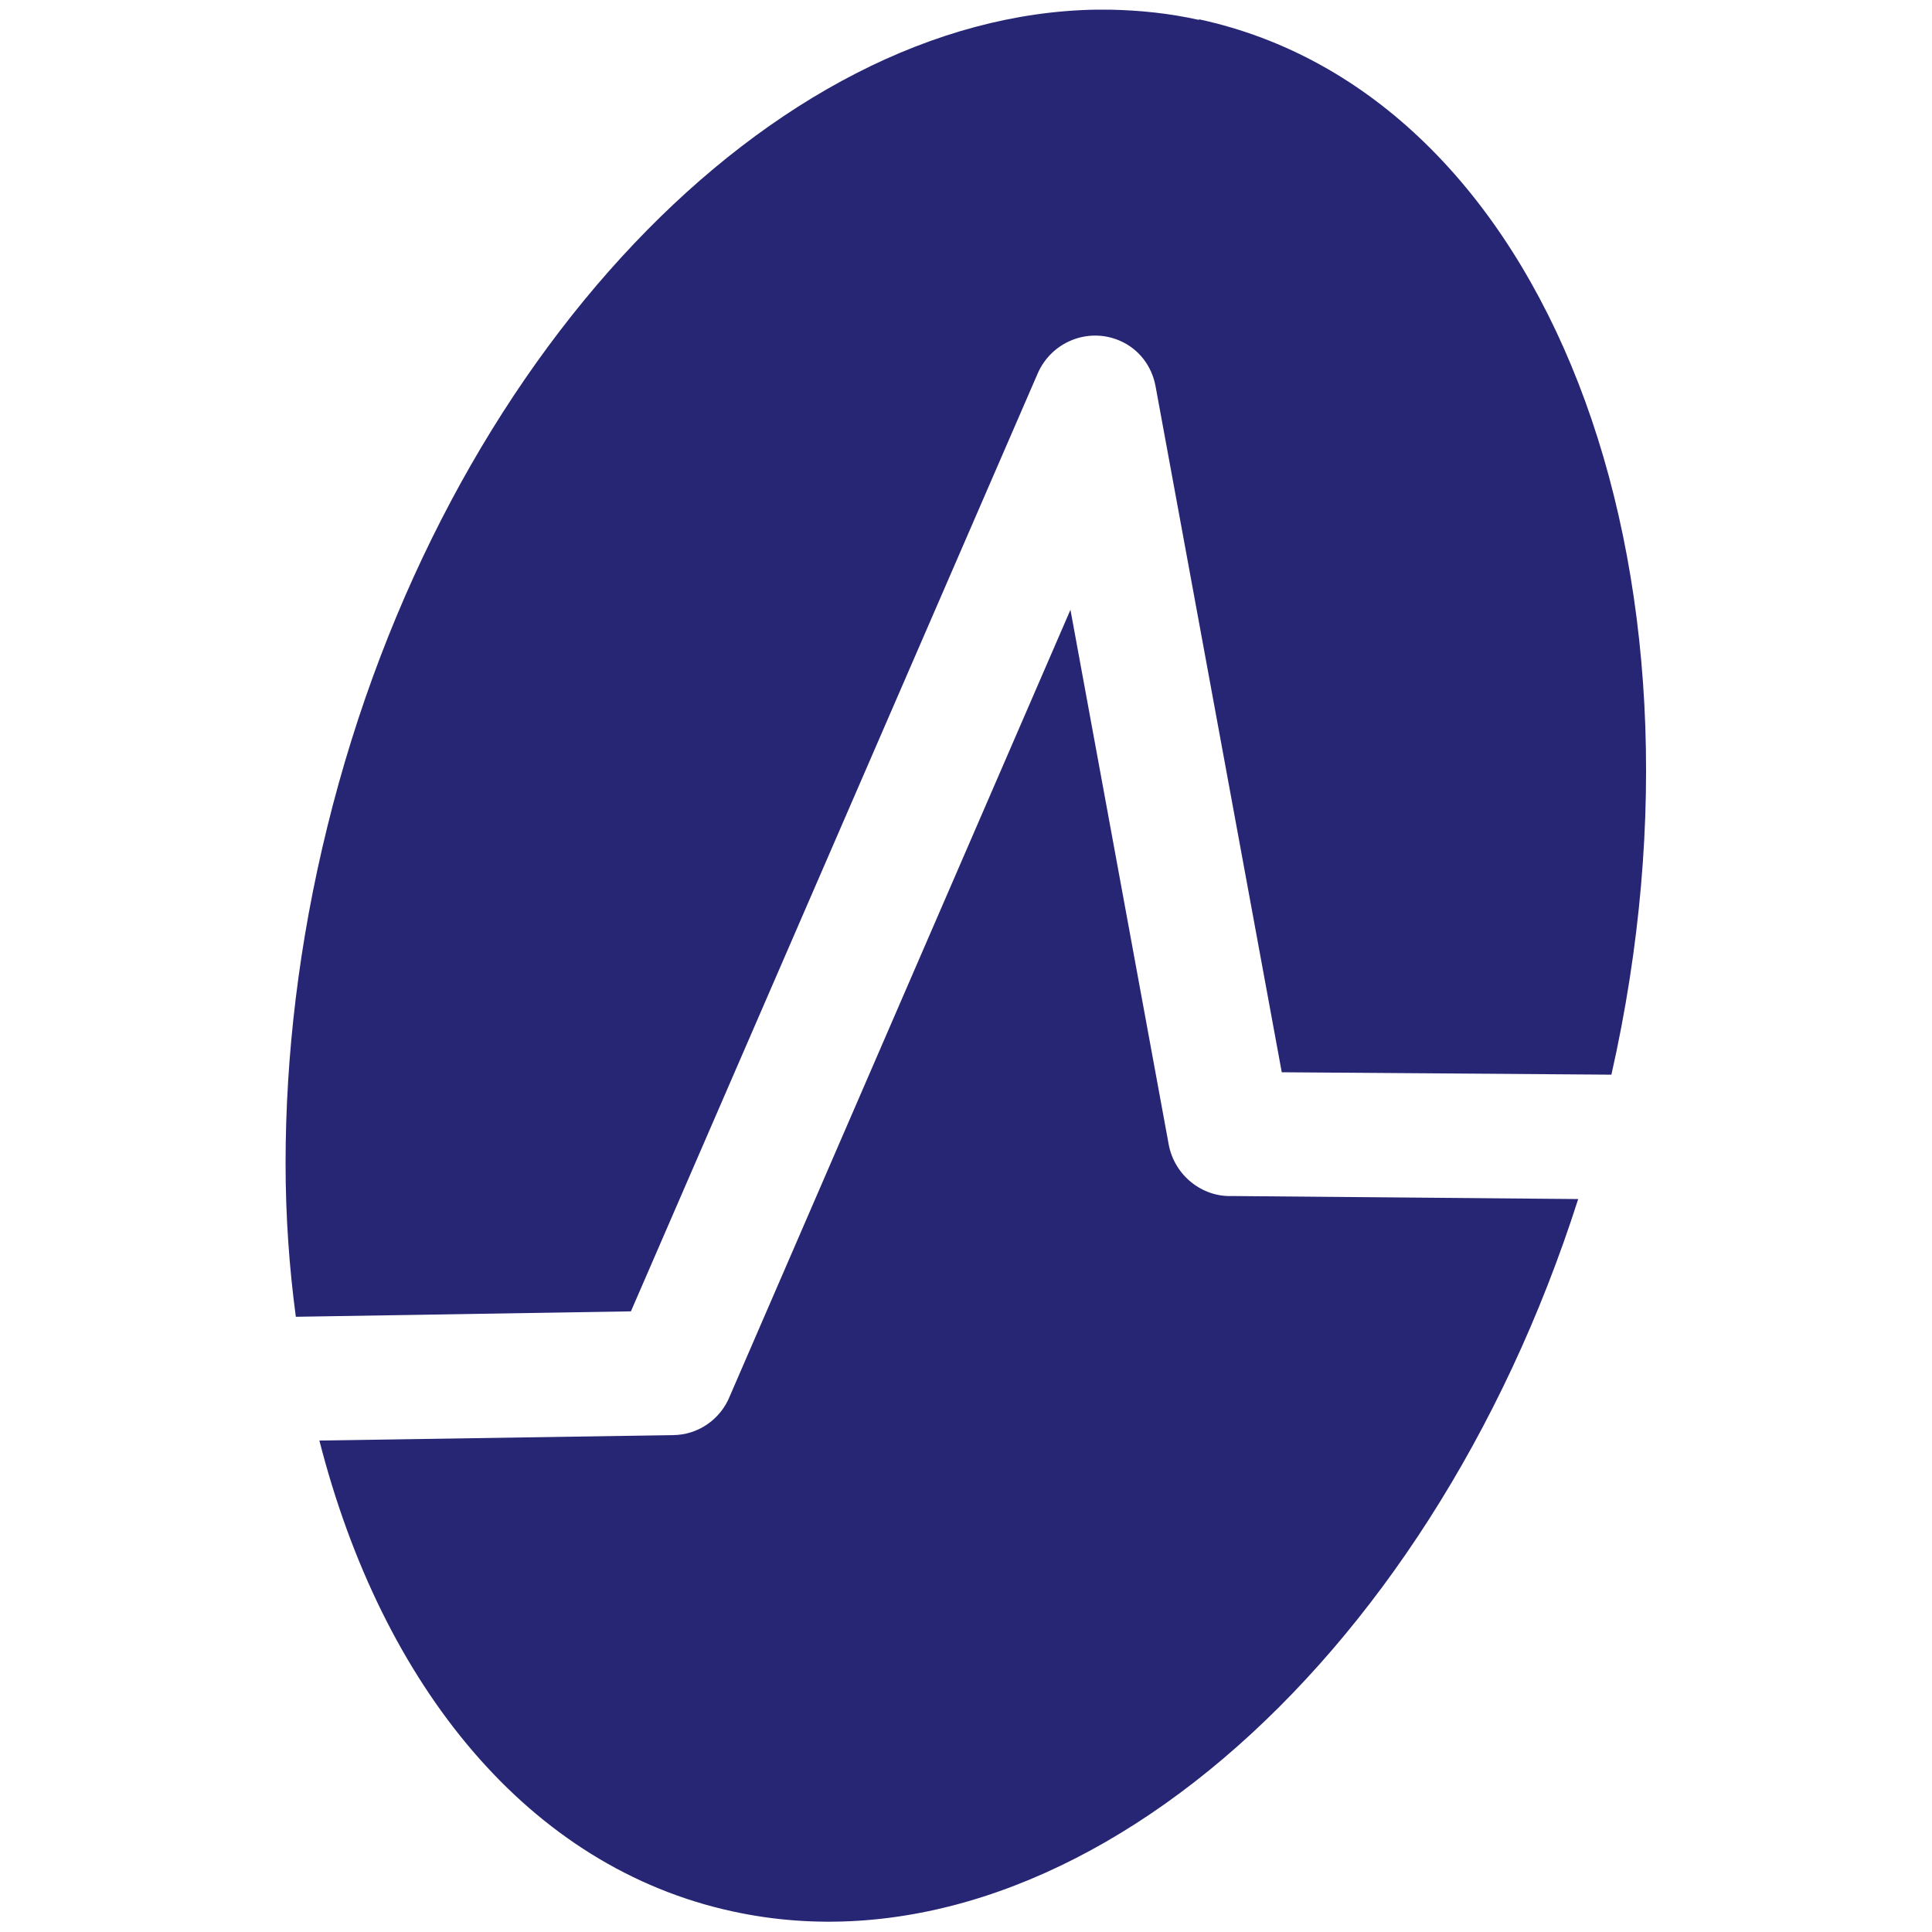
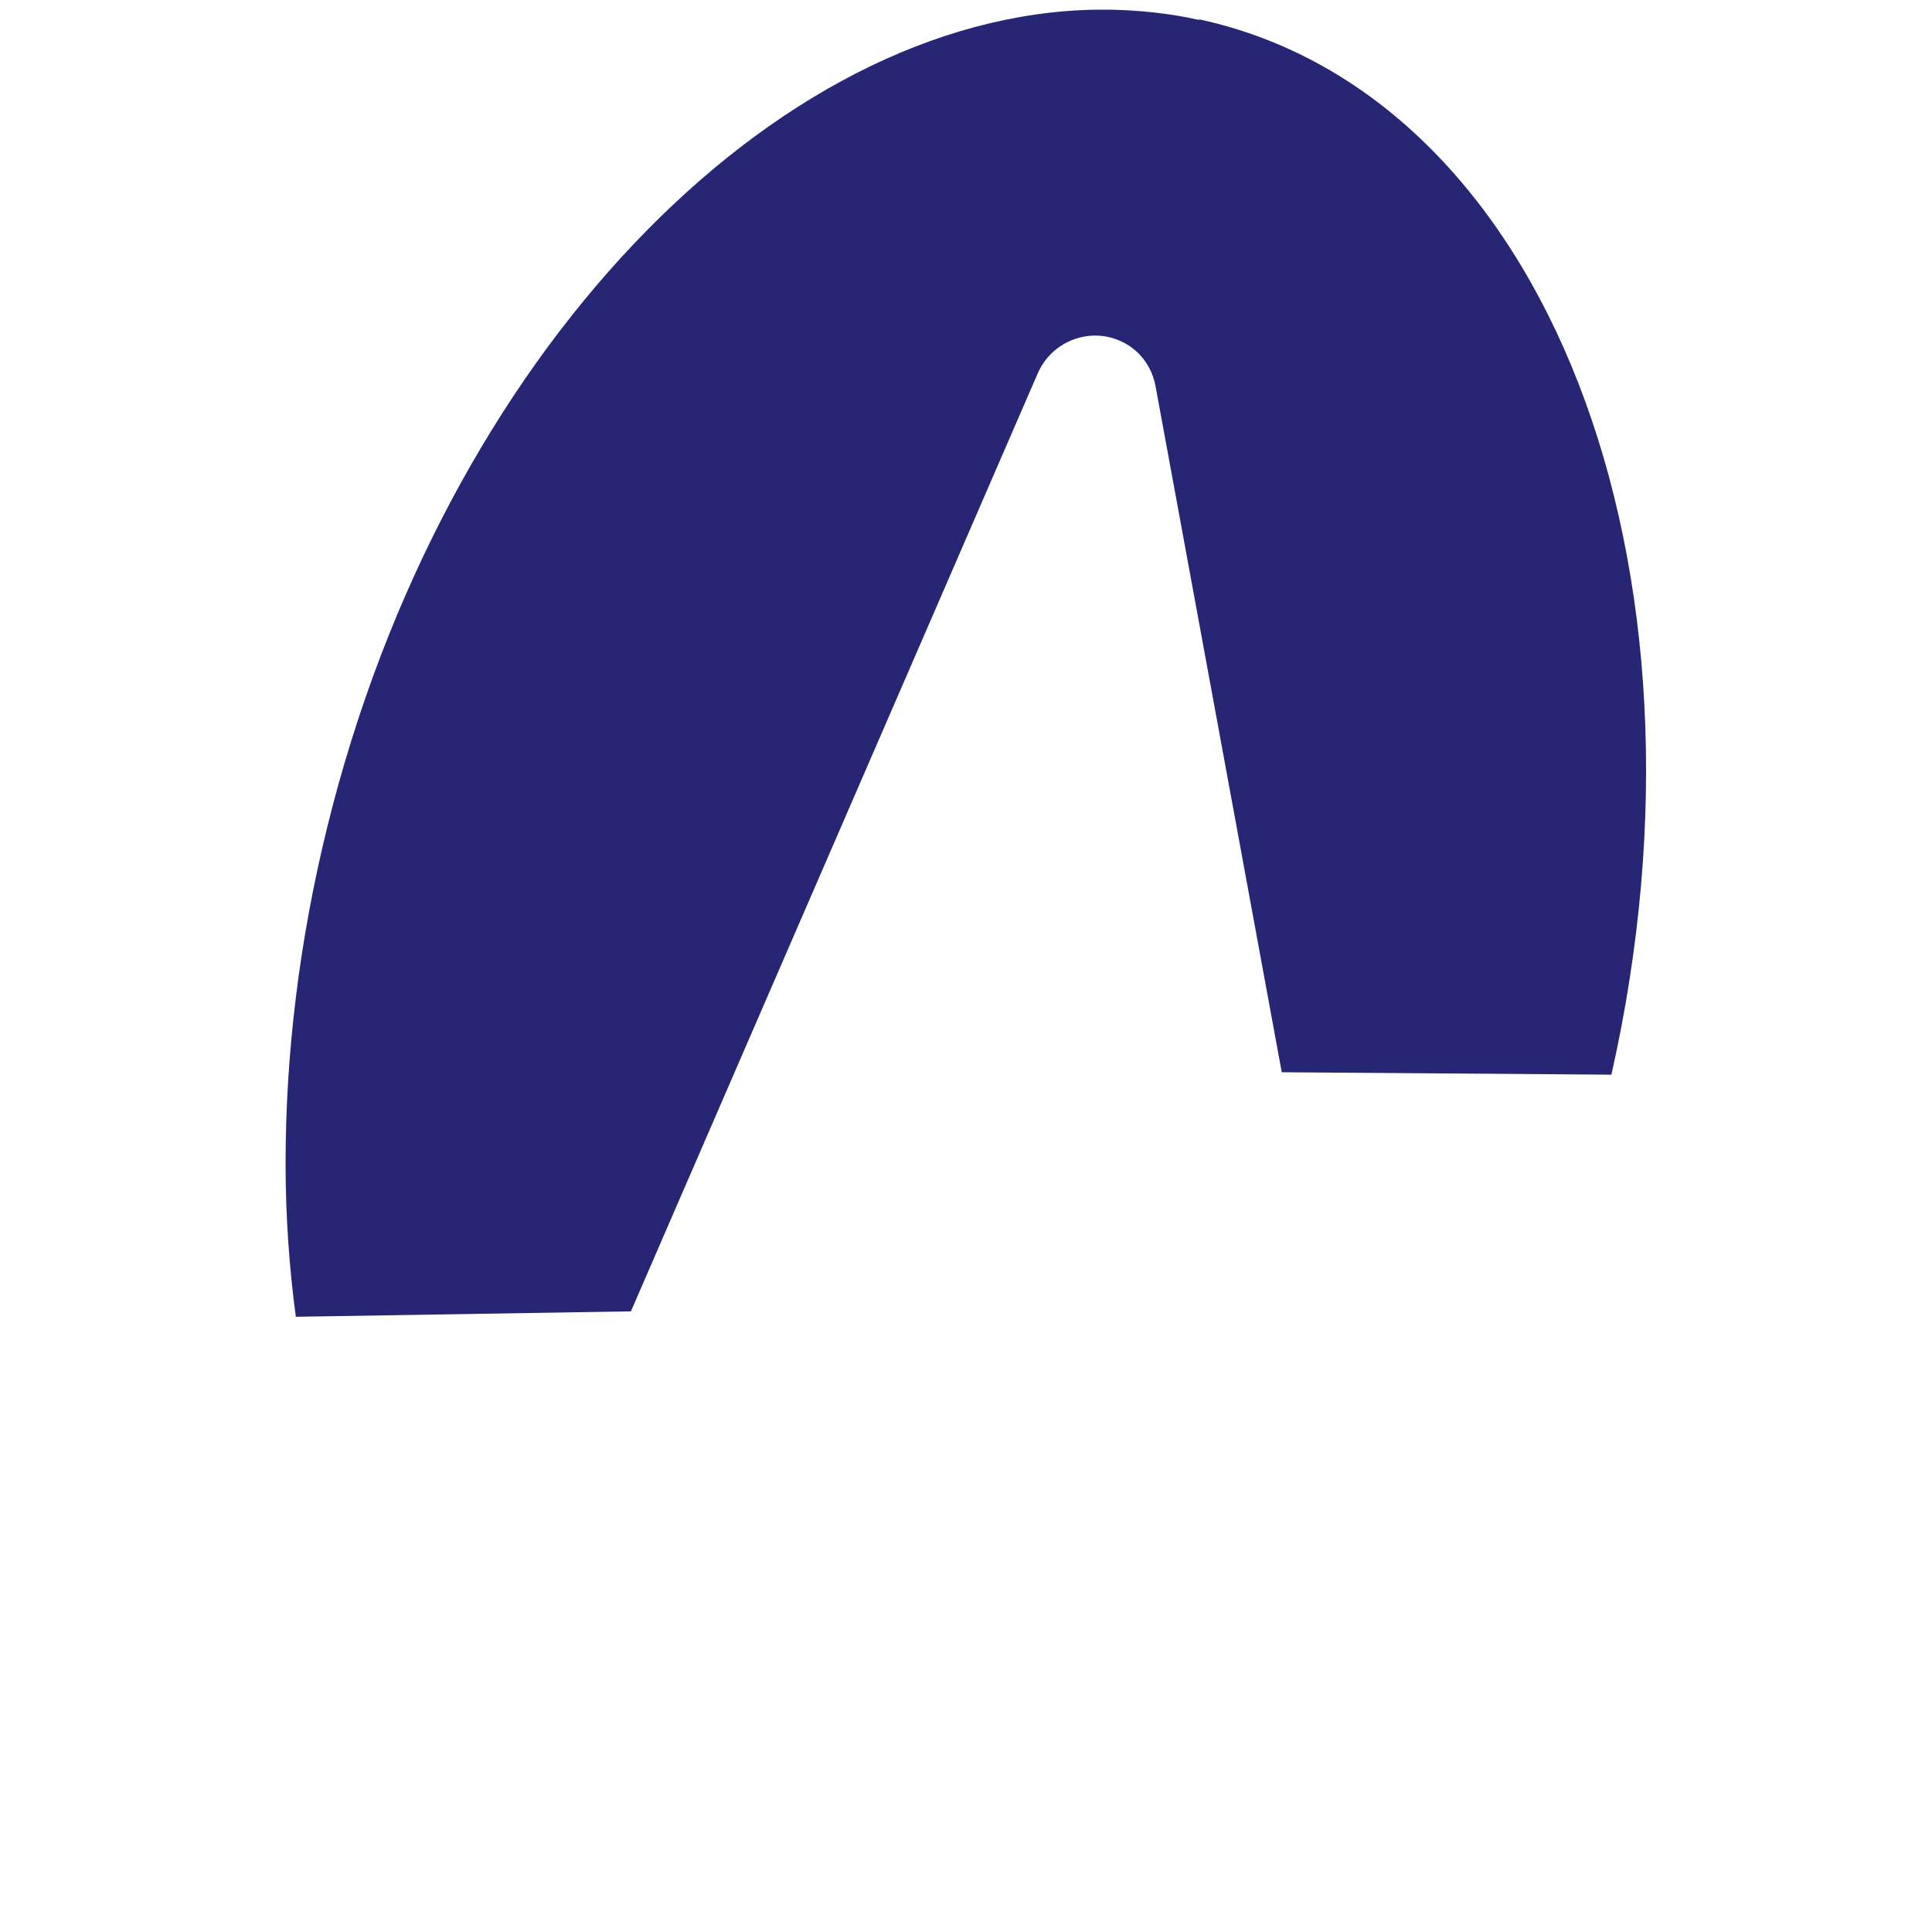
<svg xmlns="http://www.w3.org/2000/svg" id="_Слой_1" data-name="Слой_1" version="1.1" viewBox="0 0 32 32">
  <defs>
    <style> .st0 { fill: #272674; } </style>
  </defs>
-   <path class="st0" d="M19.36,18.97l-1.63-8.87-5.64,13.02c-.15.38-.52.65-.95.65l-5.85.09c1.04,4.07,3.47,7.07,6.85,7.8,5.48,1.19,11.51-4.01,14-11.8l-5.73-.05c-.5.02-.95-.34-1.05-.84Z" />
  <path class="st0" d="M19.86.33c-.49-.11-.98-.16-1.48-.17h-.23c-5.34.09-10.81,5.73-12.73,13.54-.47,1.91-.69,3.79-.69,5.57,0,.87.06,1.72.17,2.54l5.55-.09,6.74-15.54c.23-.52.83-.76,1.35-.54.33.14.54.43.6.76h0s2.09,11.36,2.09,11.36l5.46.04c1.91-8.47-1.09-16.24-6.83-17.48Z" />
</svg>